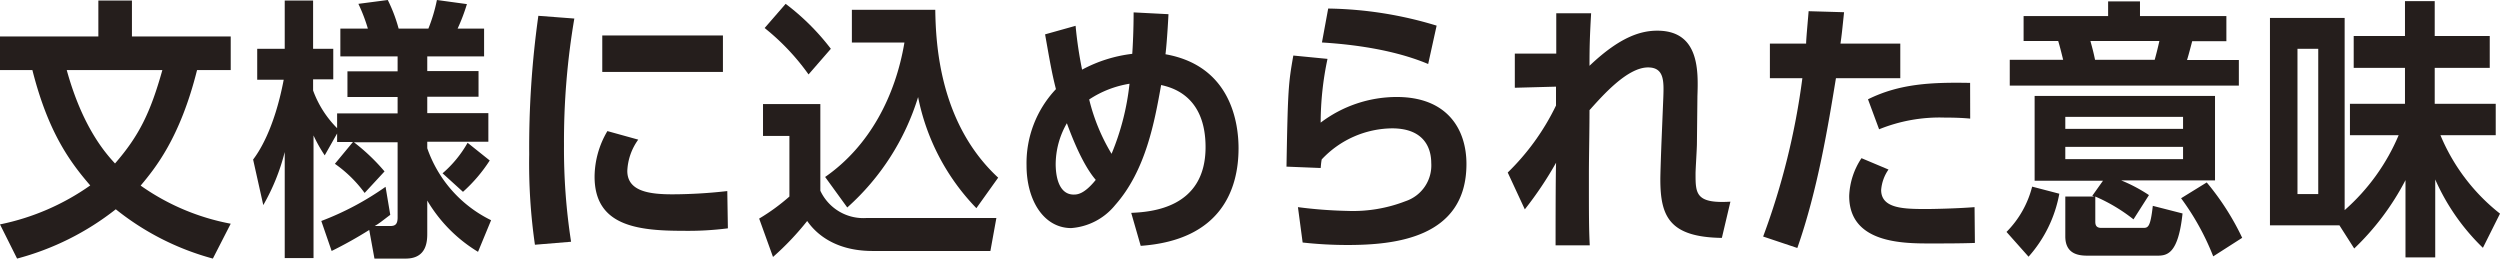
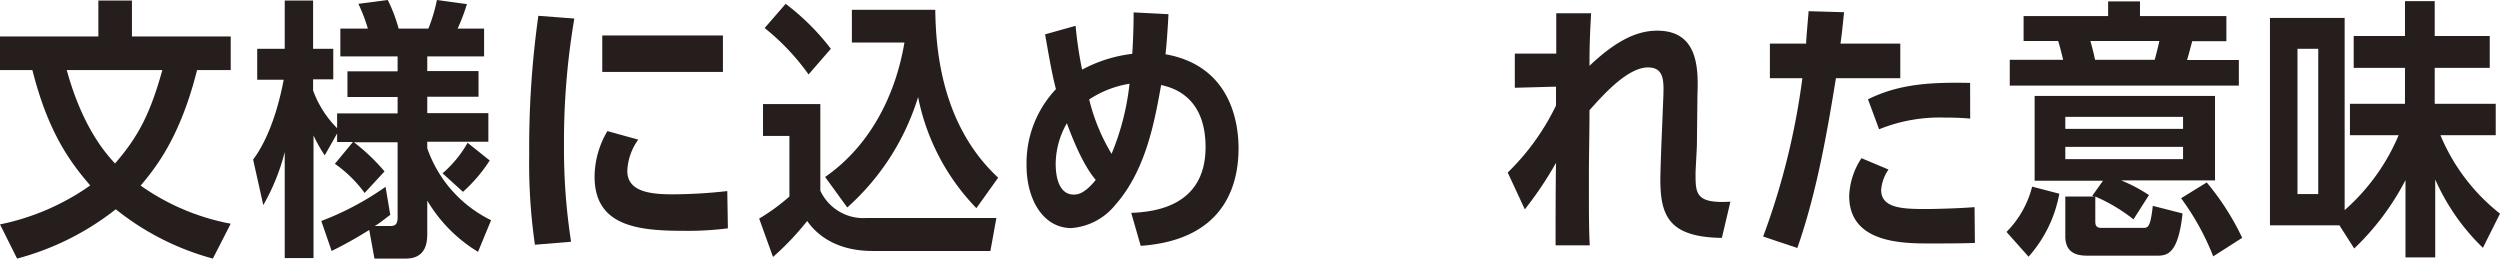
<svg xmlns="http://www.w3.org/2000/svg" viewBox="0 0 292.56 30.26">
  <defs>
    <style>.cls-1{fill:#251e1c;}</style>
  </defs>
  <title>アセット 6</title>
  <g id="レイヤー_2" data-name="レイヤー 2">
    <g id="メイン">
      <path class="cls-1" d="M24.91,30.26a31.07,31.07,0,0,1-11.36-5.77A31.81,31.81,0,0,1,2,30.26l-2-4a28,28,0,0,0,10.56-4.56C8.23,19,5.64,15.53,3.79,8.2H0V4.27H11.51V.06h3.93V4.27H27V8.2H23.06c-2,8-4.95,11.54-6.6,13.52A26.82,26.82,0,0,0,27,26.18ZM7.81,8.2c1.85,6.72,4.56,9.75,5.65,10.93C16.26,15.91,17.6,13.2,19,8.2Z" />
      <path class="cls-1" d="M55.94,29.47a17.29,17.29,0,0,1-5.94-6v3.79c0,.87,0,3-2.52,3H43.82l-.61-3.35a48.88,48.88,0,0,1-4.4,2.46L37.6,25.86a33.7,33.7,0,0,0,7.52-4l.55,3.28c-.93.7-1.28,1-1.82,1.31h1.78c.55,0,.9-.13.9-1v-8.8H41.42A23,23,0,0,1,45,20.06l-2.33,2.52a14.81,14.81,0,0,0-3.48-3.41l2.11-2.55H39.45v-1L38,18.18a16.85,16.85,0,0,1-1.31-2.33V30.2H33.32V17.79A24.32,24.32,0,0,1,30.81,24l-1.19-5.33c.58-.76,2.46-3.44,3.58-9.34H30.1V5.71h3.22V.06h3.32V5.71H39V9.28H36.64v1.31A12.1,12.1,0,0,0,39.45,15V13.27h7.08V11.35H40.66v-3h5.87V6.6h-6.7V3.35h3.22A19.66,19.66,0,0,0,41.94.45L45.38,0a18,18,0,0,1,1.27,3.35h3.48a19.17,19.17,0,0,0,1-3.35l3.51.48a22,22,0,0,1-1.09,2.87h3.1V6.6H50V8.32h6v3H50v1.92h7.15v3.35H50v.76a14.75,14.75,0,0,0,7.47,8.42Zm-4.15-9.19a13.36,13.36,0,0,0,2.93-3.57l2.59,2.07a18,18,0,0,1-3.13,3.67Z" />
      <path class="cls-1" d="M62.6,28.64a66.27,66.27,0,0,1-.67-10.59A110.53,110.53,0,0,1,63,1.85l4.21.32A85.79,85.79,0,0,0,66,17a70.89,70.89,0,0,0,.83,11.29Zm22.58-1.92a36.66,36.66,0,0,1-5.26.29c-5.46,0-10.34-.64-10.34-6.34a10.6,10.6,0,0,1,1.5-5.33l3.61,1A6.7,6.7,0,0,0,73.41,20c0,2.45,2.71,2.74,5.33,2.74a58.35,58.35,0,0,0,6.37-.38ZM84.6,4.15V8.42H70.48V4.15Z" />
      <path class="cls-1" d="M88.84,25.58A23.69,23.69,0,0,0,92.38,23V15.91H89.29V12.18H96V22.32a5.55,5.55,0,0,0,5.42,3.19h15.18l-.7,3.86H102.11c-4.94,0-7-2.58-7.65-3.51a32.39,32.39,0,0,1-4,4.21ZM94.62,8.71a26.74,26.74,0,0,0-5.14-5.43L91.94.45a27.46,27.46,0,0,1,5.29,5.26Zm1.94,12c5.2-3.61,8.23-9.47,9.28-15.73H99.69V1.15h9.76c.06,4.05.51,13.3,7.36,19.64l-2.55,3.57a25.91,25.91,0,0,1-6.82-13,28.54,28.54,0,0,1-8.29,12.92Z" />
      <path class="cls-1" d="M136.74,1.66c0,.06-.16,3.16-.35,4.69,7.75,1.37,8.55,8.19,8.55,11,0,4.75-2,10.75-11.45,11.42l-1.11-3.86c2.26-.1,8.7-.51,8.7-7.69,0-6.09-4.05-7-5.2-7.27-.76,4.24-1.78,10-5.39,14.06a7.31,7.31,0,0,1-5.13,2.68c-3.22,0-5.23-3.25-5.23-7.33a12.61,12.61,0,0,1,3.44-8.93c-.51-2-.76-3.54-1.27-6.41l3.57-1a47.78,47.78,0,0,0,.76,5.13,16.47,16.47,0,0,1,5.87-1.85c.07-.92.16-2.9.16-4.85ZM125.65,22.77c.44,0,1.24-.06,2.58-1.72-.77-.89-1.95-2.71-3.38-6.63a9.67,9.67,0,0,0-1.31,4.87C123.57,21.24,124.18,22.77,125.65,22.77Zm1.81-11.13A22.67,22.67,0,0,0,130.08,18a29.43,29.43,0,0,0,2.1-8.2A12,12,0,0,0,127.46,11.64Z" />
-       <path class="cls-1" d="M151.89,24.24a53,53,0,0,0,5.77.44,17,17,0,0,0,6.83-1.14,4.41,4.41,0,0,0,3-4.47c0-1.28-.47-4.05-4.59-4.05a11.44,11.44,0,0,0-8.23,3.64c-.09.51-.09.76-.12,1l-4-.16c.16-9,.22-9.73.8-13l4,.39a36,36,0,0,0-.8,7.46,14.75,14.75,0,0,1,8.9-3c5.93,0,8.16,3.79,8.16,7.84,0,8.71-8.48,9.48-13.94,9.48a47.78,47.78,0,0,1-5.23-.29ZM167.13,7.49c-4.75-2-10.46-2.39-12.43-2.52L155.43,1a45.46,45.46,0,0,1,12.69,2Z" />
      <path class="cls-1" d="M198.58,16.81c0,.57-.16,3-.16,3.5,0,2.33,0,3.54,4.08,3.29l-1,4.24c-6.15-.09-7.2-2.52-7.2-6.86,0-.67.09-3.19.12-4l.23-5.62c.06-1.81.13-3.47-1.79-3.47-2.45,0-5.36,3.35-6.85,5,0,2.52-.07,5.45-.07,7.52,0,4.85,0,6.29.1,8.3h-4c0-1.54,0-8.3.06-9.67a42.42,42.42,0,0,1-3.66,5.46l-2-4.31a27.77,27.77,0,0,0,5.65-7.84V10.14l-4.82.13v-4h4.85c0-.73,0-4,0-4.72h4.08c-.16,2.81-.19,4-.19,6.15,3.64-3.47,6.09-4.11,7.94-4.11,4.94,0,4.79,4.75,4.69,7.65Z" />
      <path class="cls-1" d="M215.8,1.43c-.22,2.11-.26,2.56-.42,3.67h7V9.15h-7.53c-.89,5.42-2.13,13.08-4.52,19.87l-4-1.34a84.16,84.16,0,0,0,4.59-18.53h-3.8V5.1h4.24c0-.6.26-3.25.29-3.79Zm15.31,27c-1.69.06-3.48.06-5.2.06-3.19,0-9.51,0-9.51-5.55a8.51,8.51,0,0,1,1.44-4.43L221,19.84a4.83,4.83,0,0,0-.86,2.39c0,2.23,2.77,2.23,5.42,2.23.64,0,3.54-.06,5.51-.22Zm-.55-14.55c-.63-.06-1.53-.12-3-.12a18.84,18.84,0,0,0-7.66,1.37l-1.3-3.51c3.73-1.85,7.49-2,11.95-1.92Z" />
      <path class="cls-1" d="M234.81,27.14a11.52,11.52,0,0,0,3-5.3l3.18.83a15.17,15.17,0,0,1-3.6,7.37ZM260.54,1.88V4.82h-4c-.26,1-.55,2.07-.61,2.2H262v3H235.19V7h6.25c-.1-.39-.32-1.34-.58-2.2h-4.05V1.88h9.89V.16h3.73V1.88ZM249.67,25.67A19.81,19.81,0,0,0,245.2,23v2.87c0,.32,0,.8.7.8h4.85c.61,0,.89,0,1.18-2.58l3.48.89c-.51,4.82-1.85,4.94-3,4.94h-8.07c-1,0-2.65-.12-2.65-2.26V23h3.38l-.22-.09,1.25-1.76h-8V11.23h21.11v9.88H248.23a18.33,18.33,0,0,1,3.25,1.72Zm5.8-10.59v-1.4H241.69v1.4Zm-13.78,2.11v1.43h13.78V17.19ZM252.15,7c.26-.93.45-1.76.55-2.2h-8.07c.25.92.38,1.4.54,2.2ZM259,30a29.65,29.65,0,0,0-3.76-6.8l3-1.85a30.27,30.27,0,0,1,4.15,6.48Z" />
      <path class="cls-1" d="M275,15.82V12.15h6.44V7.94h-6V4.21h6V.13h3.48V4.21h6.44V7.94h-6.44v4.21h7.14v3.67h-6.47A22.8,22.8,0,0,0,292.56,25l-2,4a25.26,25.26,0,0,1-5.58-8v9.12h-3.48V21.08a30.39,30.39,0,0,1-6,8l-1.73-2.71h-8.13V2.1h8.74V24.59a24.19,24.19,0,0,0,6.32-8.77ZM271.29,5.71h-2.43v17h2.43Z" />
    </g>
  </g>
</svg>